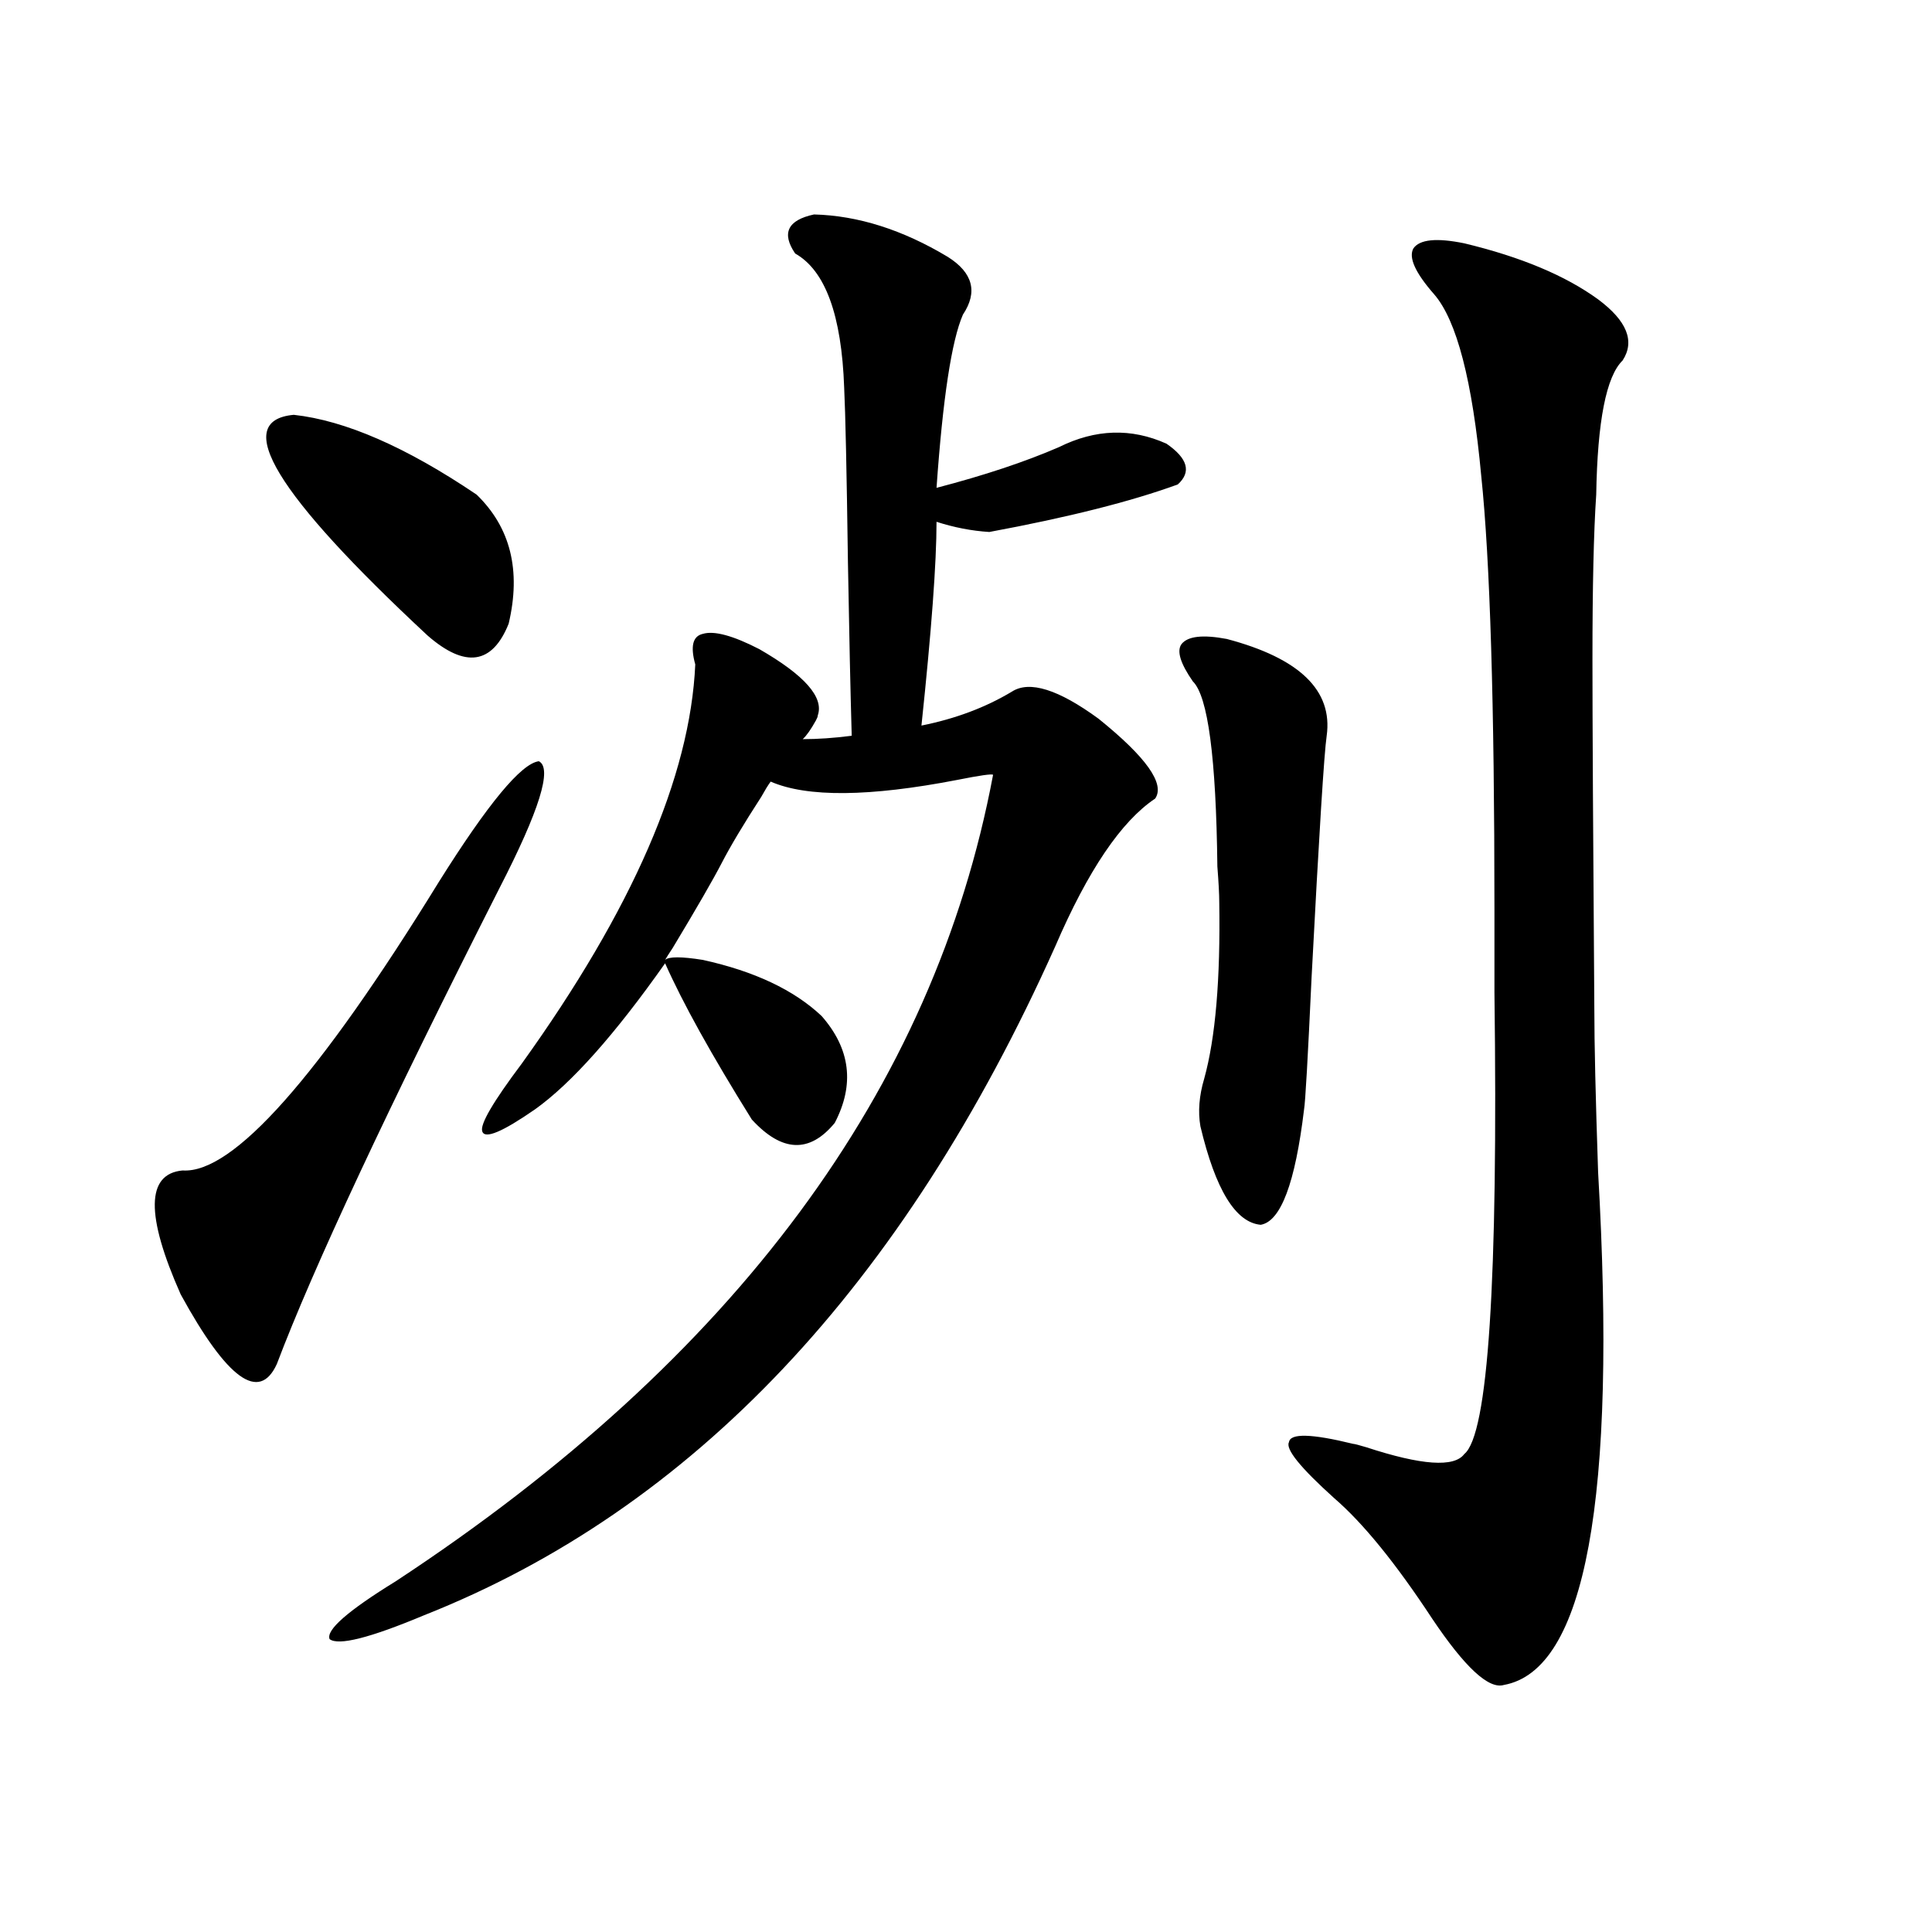
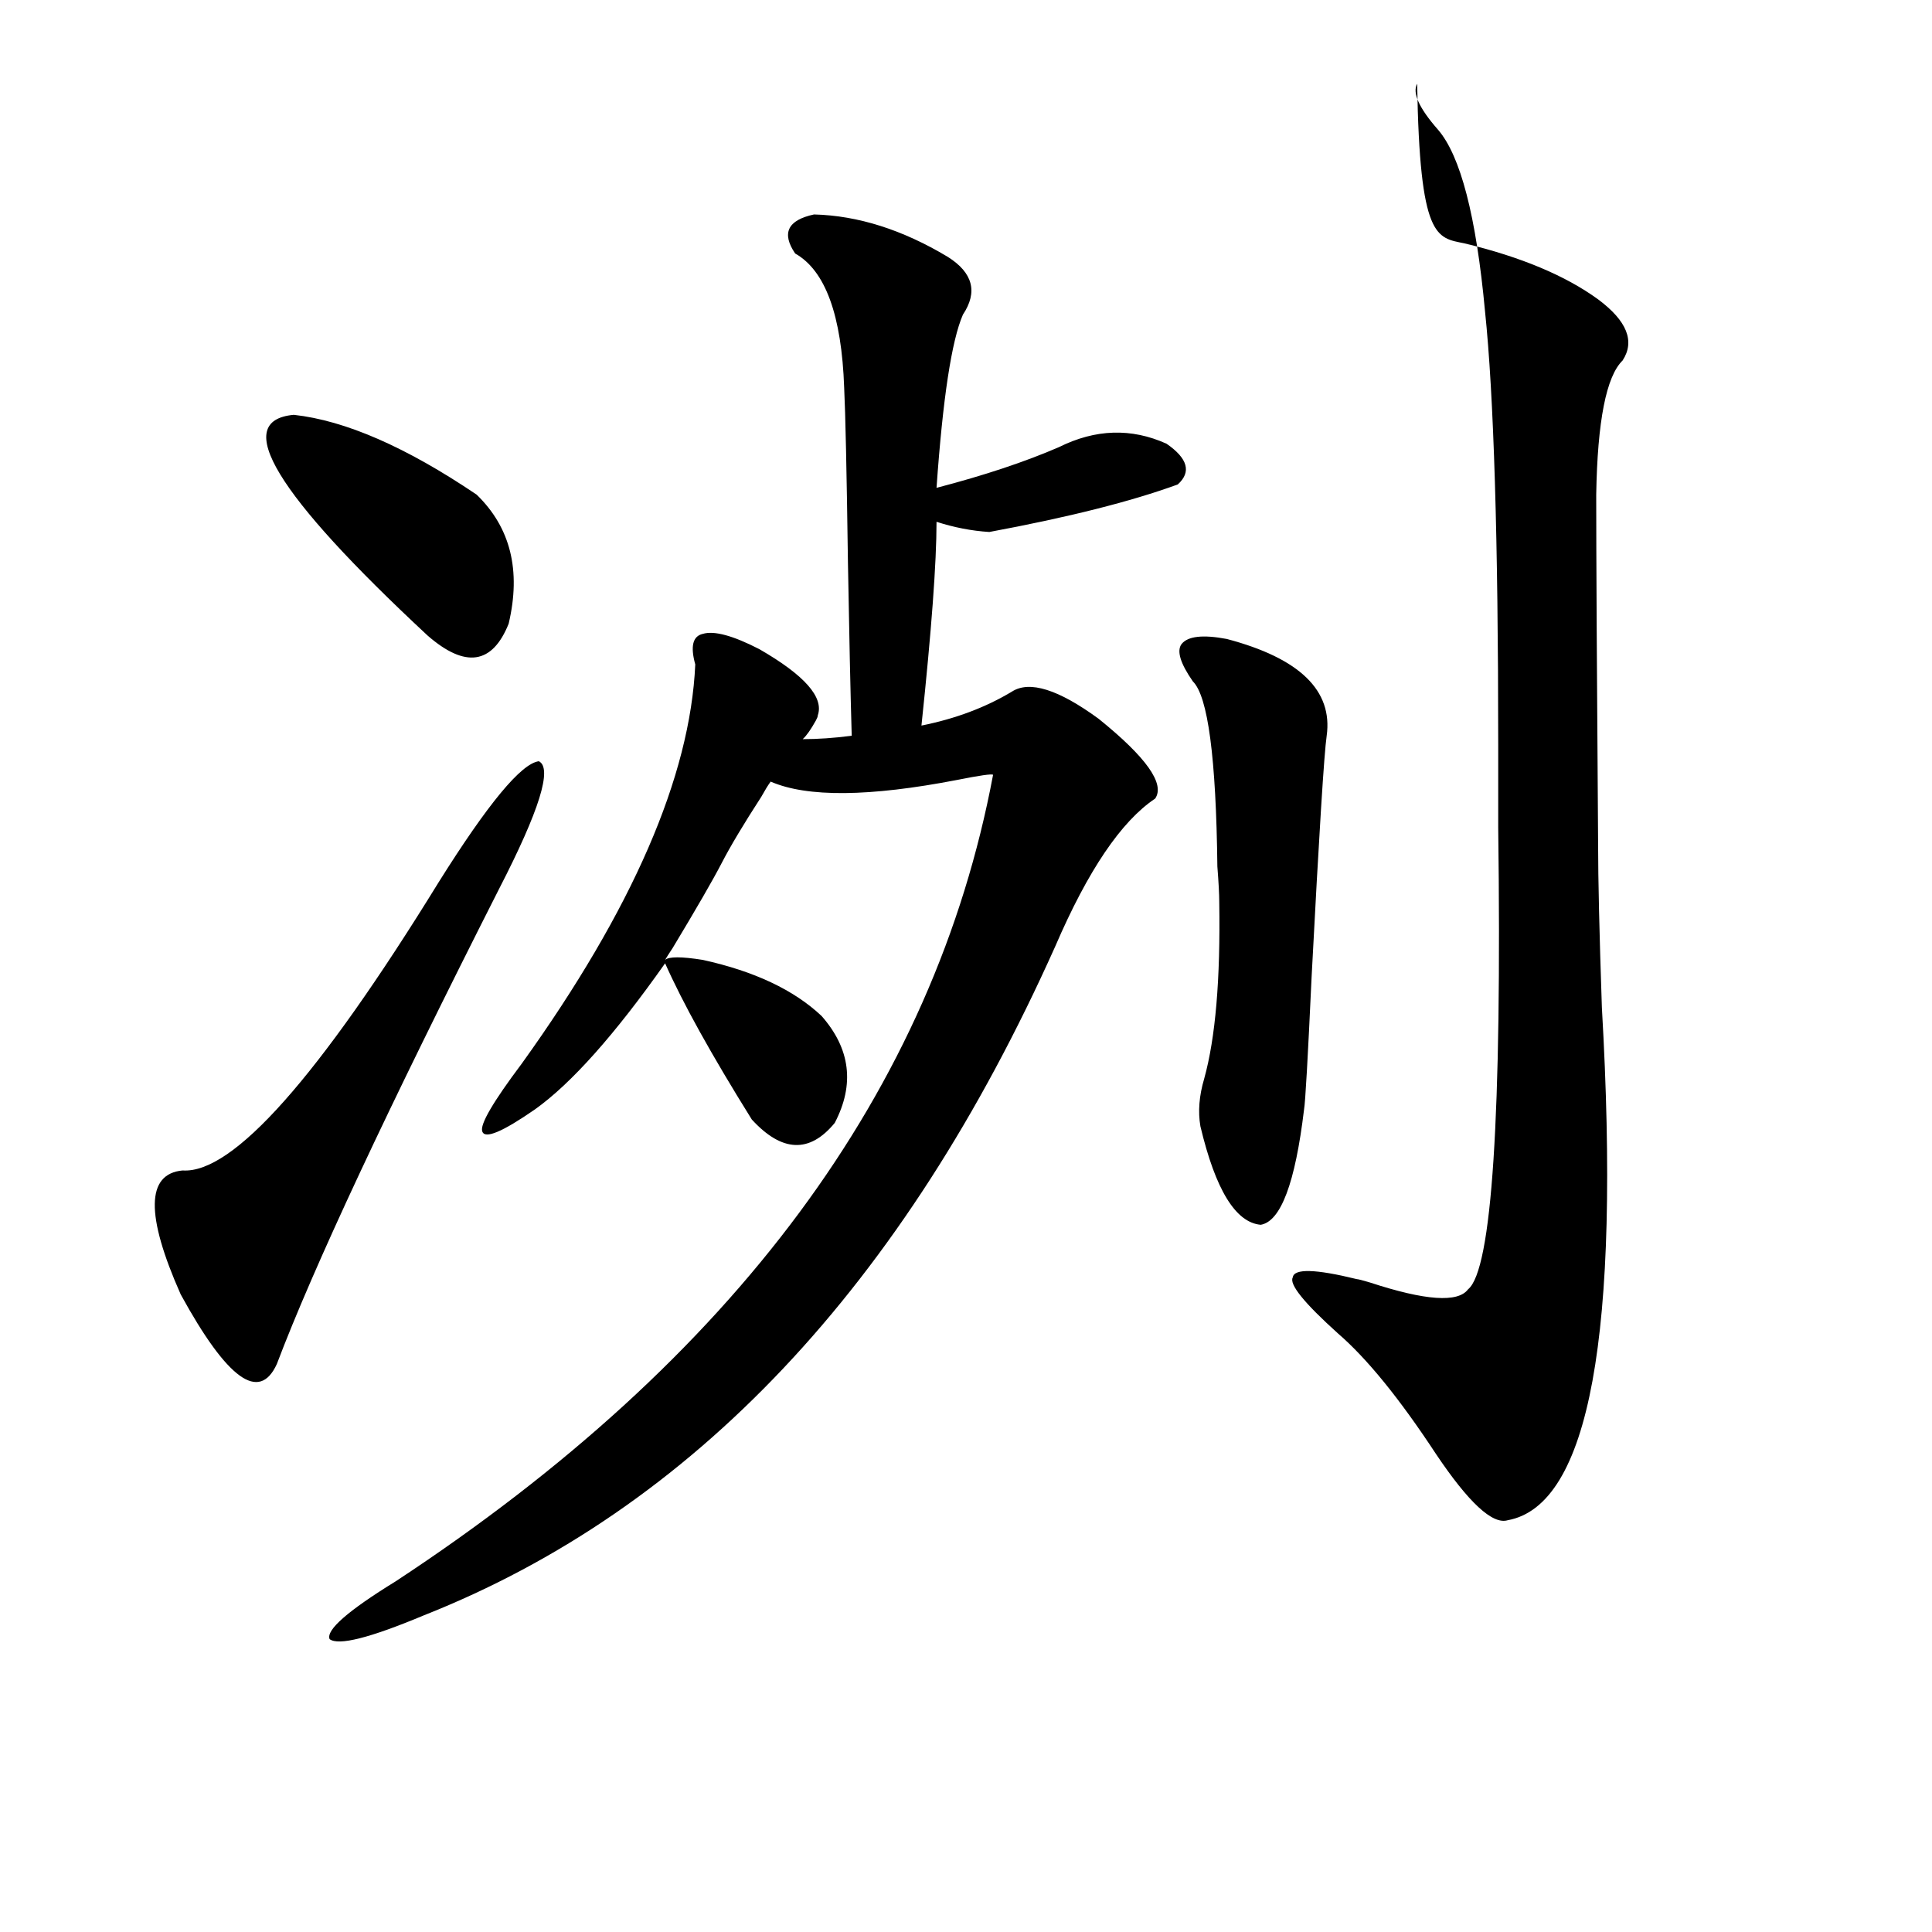
<svg xmlns="http://www.w3.org/2000/svg" version="1.1" id="图层_1" x="0px" y="0px" width="1000px" height="1000px" viewBox="0 0 1000 1000" enable-background="new 0 0 1000 1000" xml:space="preserve">
-   <path d="M258.408,459.926c-57.895,114.258-96.263,196.298-115.119,246.094c-9.115,19.927-25.7,7.91-49.755-36.035  c-18.216-41.007-17.896-62.402,0.976-64.16c26.006,1.758,70.242-48.038,132.68-149.414c25.365-40.43,42.591-61.222,51.706-62.402  C286.045,397.523,279.216,419.496,258.408,459.926z M152.069,214.711c26.661,2.938,58.2,16.699,94.632,41.309  c17.561,17.001,23.079,39.263,16.585,66.797c-8.46,21.094-22.438,23.153-41.95,6.152  C142.634,255.731,119.54,217.649,152.069,214.711z M363.771,496.84c26.661,5.864,47.148,15.532,61.462,29.004  c14.954,17.001,17.226,35.458,6.829,55.371c-13.018,15.82-27.316,15.243-42.926-1.758c-20.822-33.398-35.776-60.343-44.877-80.859  c-26.021,36.914-48.459,62.114-67.315,75.586c-16.92,11.728-26.021,15.532-27.316,11.426c-1.311-3.516,5.519-15.229,20.487-35.156  c57.225-79.679,87.147-148.535,89.754-206.543c-2.606-9.366-1.311-14.64,3.902-15.82c5.854-1.758,15.609,0.879,29.268,7.91  c23.414,13.485,33.49,24.911,30.243,34.277c0,0.591-0.335,1.47-0.976,2.637c-2.606,4.696-4.878,7.91-6.829,9.668  c7.805,0,16.25-0.577,25.365-1.758c-0.655-22.852-1.311-52.734-1.951-89.648c-0.655-47.461-1.311-77.632-1.951-90.527  c-1.311-37.491-9.756-60.645-25.365-69.434c-7.164-10.547-3.902-17.276,9.756-20.215c22.759,0.591,45.853,7.91,69.267,21.973  c13.003,8.212,15.609,18.169,7.805,29.883c-5.854,13.485-10.411,43.368-13.658,89.648c24.71-6.44,45.853-13.472,63.413-21.094  c18.856-9.366,37.393-9.956,55.608-1.758c11.052,7.622,13.003,14.653,5.854,21.094c-24.069,8.789-56.584,17.001-97.559,24.609  c-9.115-0.577-18.216-2.335-27.316-5.273c0,21.094-2.606,56.25-7.805,105.469c17.561-3.516,33.17-9.366,46.828-17.578  c9.101-5.851,24.055-1.167,44.877,14.063c24.71,19.927,34.466,33.7,29.268,41.309c-17.561,11.728-34.801,37.216-51.706,76.465  c-78.702,175.781-187.647,291.22-326.821,346.289c-27.972,11.714-44.236,15.82-48.779,12.305  c-1.951-4.696,9.421-14.653,34.146-29.883c175.605-115.425,278.683-254.581,309.261-417.48c-0.655-0.577-6.829,0.302-18.536,2.637  c-45.532,8.789-77.727,9.091-96.583,0.879c-1.311,1.758-2.927,4.395-4.878,7.91c-9.115,14.063-15.944,25.488-20.487,34.277  c-4.558,8.789-13.018,23.442-25.365,43.945c-1.951,2.938-3.262,4.985-3.902,6.152C346.211,495.082,352.705,495.082,363.771,496.84z   M634.984,330.727c37.713,9.97,54.953,26.669,51.706,50.098c-1.311,8.789-3.902,50.399-7.805,124.805  c-1.951,42.188-3.262,65.039-3.902,68.555c-4.558,38.095-12.042,58.008-22.438,59.766c-13.018-1.167-23.414-18.155-31.219-50.977  c-1.311-7.608-0.655-15.82,1.951-24.609c5.854-21.094,8.445-51.554,7.805-91.406c0-4.093-0.335-10.245-0.976-18.457  c-0.655-56.25-4.878-88.179-12.683-95.801c-6.509-9.366-8.46-15.82-5.854-19.336C614.817,329.271,622.622,328.392,634.984,330.727z   M757.908,125.941c29.268,7.031,52.347,16.699,69.267,29.004c14.954,11.138,19.177,21.685,12.683,31.641  c-8.46,8.212-13.018,31.353-13.658,69.434c-1.311,19.336-1.951,47.763-1.951,85.254c0,30.474,0.32,90.829,0.976,181.055  c0,17.578,0.641,45.703,1.951,84.375c9.756,169.341-6.509,257.808-48.779,265.43c-7.805,2.335-20.167-9.091-37.072-34.277  c-18.871-28.702-35.776-49.507-50.73-62.402c-17.561-15.82-25.365-25.488-23.414-29.004c0.641-4.683,11.707-4.395,33.17,0.879  c0.641,0,2.927,0.591,6.829,1.758c28.612,9.38,45.518,10.547,50.73,3.516c12.348-9.956,17.561-89.648,15.609-239.063  c0-19.336,0-33.687,0-43.066c0-106.046-2.286-180.753-6.829-224.121c-4.558-49.219-12.683-80.558-24.39-94.043  c-9.756-11.124-13.338-19.034-10.731-23.73C734.814,123.896,743.595,123.017,757.908,125.941z" />
+   <path d="M258.408,459.926c-57.895,114.258-96.263,196.298-115.119,246.094c-9.115,19.927-25.7,7.91-49.755-36.035  c-18.216-41.007-17.896-62.402,0.976-64.16c26.006,1.758,70.242-48.038,132.68-149.414c25.365-40.43,42.591-61.222,51.706-62.402  C286.045,397.523,279.216,419.496,258.408,459.926z M152.069,214.711c26.661,2.938,58.2,16.699,94.632,41.309  c17.561,17.001,23.079,39.263,16.585,66.797c-8.46,21.094-22.438,23.153-41.95,6.152  C142.634,255.731,119.54,217.649,152.069,214.711z M363.771,496.84c26.661,5.864,47.148,15.532,61.462,29.004  c14.954,17.001,17.226,35.458,6.829,55.371c-13.018,15.82-27.316,15.243-42.926-1.758c-20.822-33.398-35.776-60.343-44.877-80.859  c-26.021,36.914-48.459,62.114-67.315,75.586c-16.92,11.728-26.021,15.532-27.316,11.426c-1.311-3.516,5.519-15.229,20.487-35.156  c57.225-79.679,87.147-148.535,89.754-206.543c-2.606-9.366-1.311-14.64,3.902-15.82c5.854-1.758,15.609,0.879,29.268,7.91  c23.414,13.485,33.49,24.911,30.243,34.277c0,0.591-0.335,1.47-0.976,2.637c-2.606,4.696-4.878,7.91-6.829,9.668  c7.805,0,16.25-0.577,25.365-1.758c-0.655-22.852-1.311-52.734-1.951-89.648c-0.655-47.461-1.311-77.632-1.951-90.527  c-1.311-37.491-9.756-60.645-25.365-69.434c-7.164-10.547-3.902-17.276,9.756-20.215c22.759,0.591,45.853,7.91,69.267,21.973  c13.003,8.212,15.609,18.169,7.805,29.883c-5.854,13.485-10.411,43.368-13.658,89.648c24.71-6.44,45.853-13.472,63.413-21.094  c18.856-9.366,37.393-9.956,55.608-1.758c11.052,7.622,13.003,14.653,5.854,21.094c-24.069,8.789-56.584,17.001-97.559,24.609  c-9.115-0.577-18.216-2.335-27.316-5.273c0,21.094-2.606,56.25-7.805,105.469c17.561-3.516,33.17-9.366,46.828-17.578  c9.101-5.851,24.055-1.167,44.877,14.063c24.71,19.927,34.466,33.7,29.268,41.309c-17.561,11.728-34.801,37.216-51.706,76.465  c-78.702,175.781-187.647,291.22-326.821,346.289c-27.972,11.714-44.236,15.82-48.779,12.305  c-1.951-4.696,9.421-14.653,34.146-29.883c175.605-115.425,278.683-254.581,309.261-417.48c-0.655-0.577-6.829,0.302-18.536,2.637  c-45.532,8.789-77.727,9.091-96.583,0.879c-1.311,1.758-2.927,4.395-4.878,7.91c-9.115,14.063-15.944,25.488-20.487,34.277  c-4.558,8.789-13.018,23.442-25.365,43.945c-1.951,2.938-3.262,4.985-3.902,6.152C346.211,495.082,352.705,495.082,363.771,496.84z   M634.984,330.727c37.713,9.97,54.953,26.669,51.706,50.098c-1.311,8.789-3.902,50.399-7.805,124.805  c-1.951,42.188-3.262,65.039-3.902,68.555c-4.558,38.095-12.042,58.008-22.438,59.766c-13.018-1.167-23.414-18.155-31.219-50.977  c-1.311-7.608-0.655-15.82,1.951-24.609c5.854-21.094,8.445-51.554,7.805-91.406c0-4.093-0.335-10.245-0.976-18.457  c-0.655-56.25-4.878-88.179-12.683-95.801c-6.509-9.366-8.46-15.82-5.854-19.336C614.817,329.271,622.622,328.392,634.984,330.727z   M757.908,125.941c29.268,7.031,52.347,16.699,69.267,29.004c14.954,11.138,19.177,21.685,12.683,31.641  c-8.46,8.212-13.018,31.353-13.658,69.434c0,30.474,0.32,90.829,0.976,181.055  c0,17.578,0.641,45.703,1.951,84.375c9.756,169.341-6.509,257.808-48.779,265.43c-7.805,2.335-20.167-9.091-37.072-34.277  c-18.871-28.702-35.776-49.507-50.73-62.402c-17.561-15.82-25.365-25.488-23.414-29.004c0.641-4.683,11.707-4.395,33.17,0.879  c0.641,0,2.927,0.591,6.829,1.758c28.612,9.38,45.518,10.547,50.73,3.516c12.348-9.956,17.561-89.648,15.609-239.063  c0-19.336,0-33.687,0-43.066c0-106.046-2.286-180.753-6.829-224.121c-4.558-49.219-12.683-80.558-24.39-94.043  c-9.756-11.124-13.338-19.034-10.731-23.73C734.814,123.896,743.595,123.017,757.908,125.941z" />
</svg>